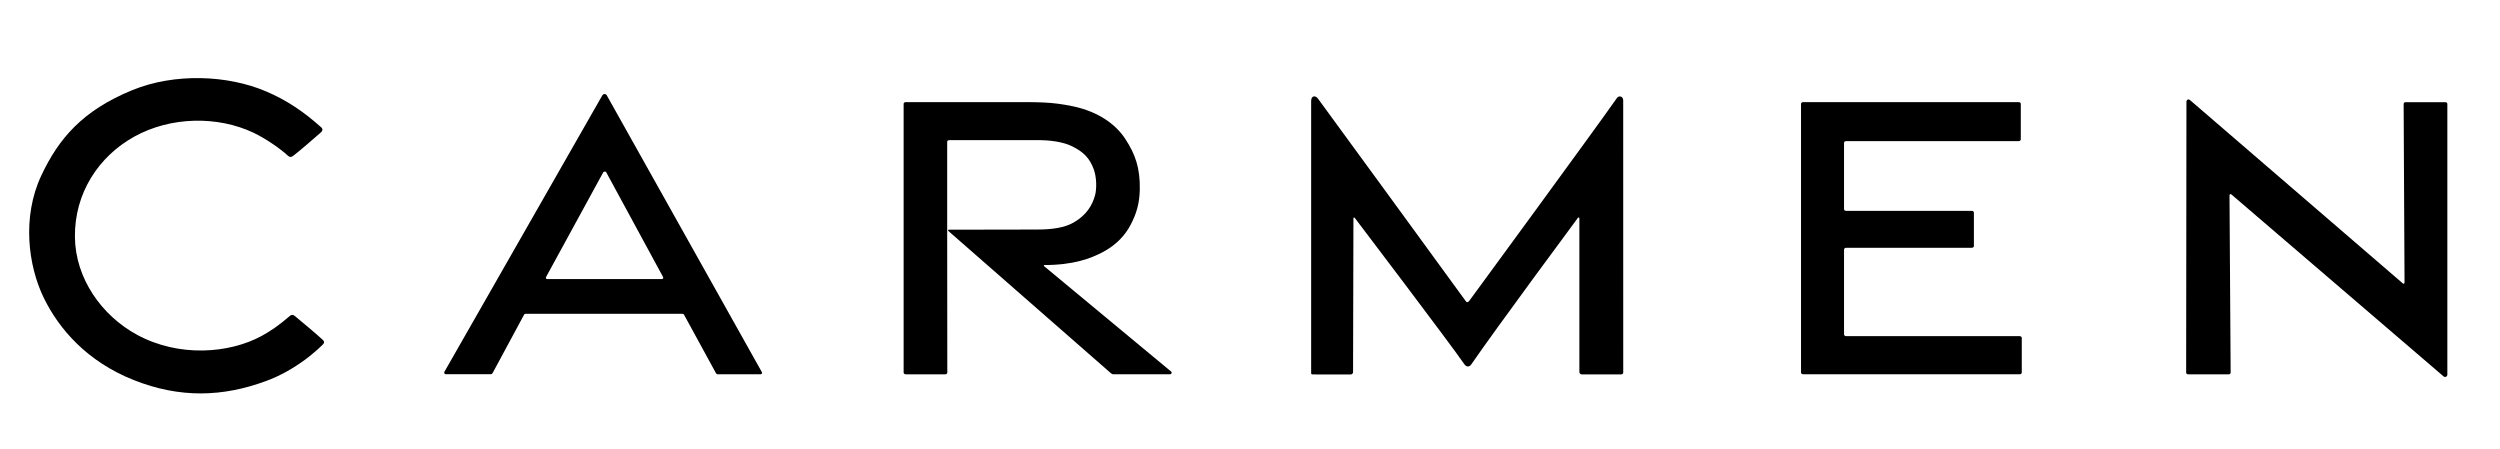
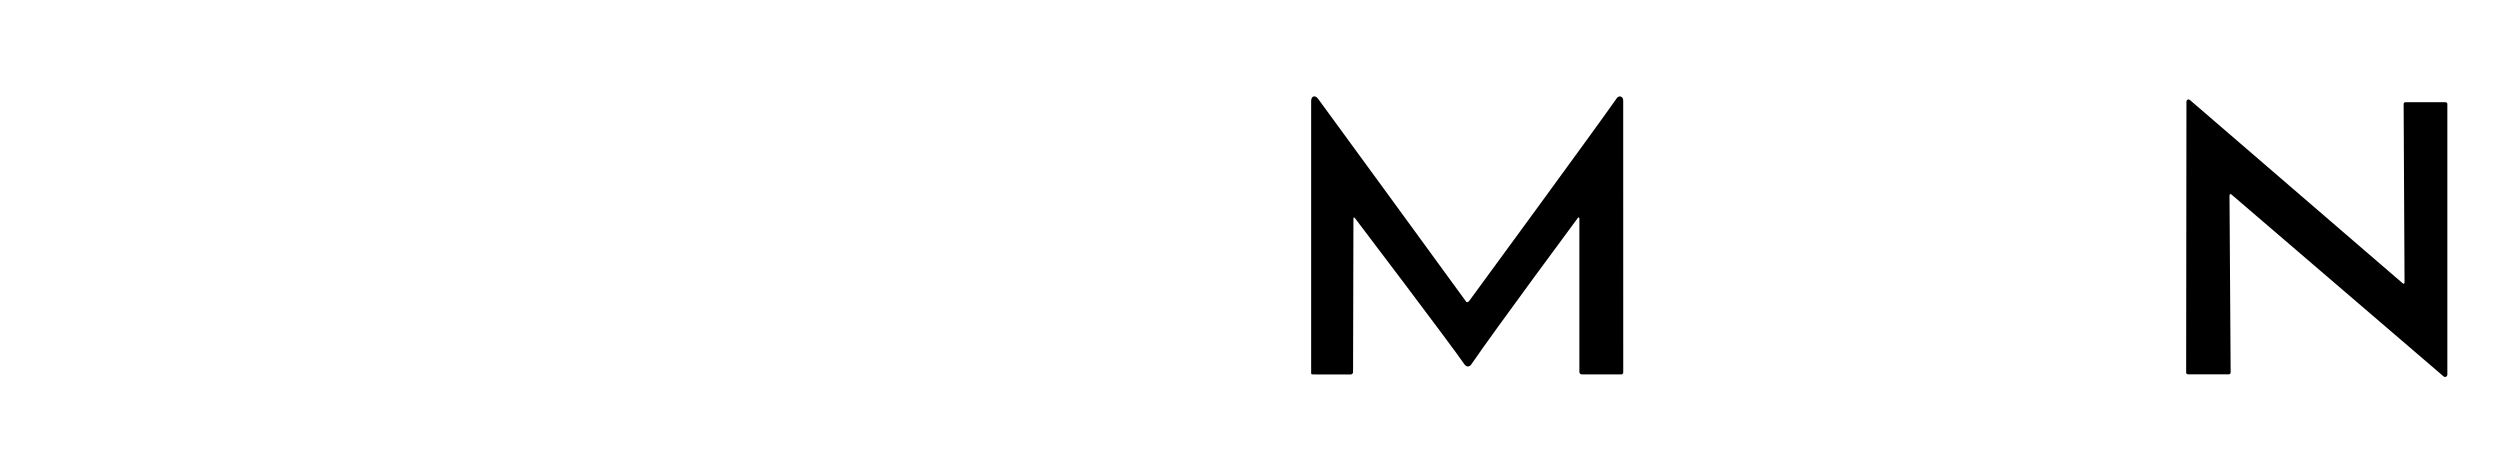
<svg xmlns="http://www.w3.org/2000/svg" xml:space="preserve" style="enable-background:new 0 0 612 109.9;" viewBox="0 0 612 109.9" y="0px" x="0px" id="Layer_1" version="1.1">
  <g>
-     <path d="M128.67,76.82h38.39c0.17,0,0.32,0.08,0.38,0.2l7.8,14.28c0.1,0.2,0.27,0.32,0.44,0.32h10.53c0.29,0,0.43-0.3,0.28-0.55   c0,0-36.12-64.44-37.86-67.57c-0.04-0.07-0.06-0.11-0.06-0.12c-0.27-0.5-0.89-0.48-1.16,0.04c0,0.01-0.03,0.06-0.09,0.15   c-2.03,3.57-38.52,67.43-38.52,67.43c-0.18,0.29,0.03,0.61,0.32,0.61h11.05c0.16,0,0.32-0.1,0.41-0.27l7.73-14.34   C128.36,76.9,128.51,76.82,128.67,76.82z M133.68,67.8l13.99-25.61c0.14-0.26,0.62-0.26,0.75,0.01l13.91,25.63   c0.12,0.23-0.03,0.48-0.31,0.48h-28.06C133.67,68.31,133.53,68.05,133.68,67.8z" />
    <g>
-       <path d="M286.67,90.94l-31.06-25.77c-0.14-0.12-0.11-0.29,0.09-0.29c7.09,0,11.32-1.62,14.22-3.14c3.5-1.84,5.59-4.33,6.8-6.6    c1.48-2.77,2.24-5.38,2.3-8.74c0.1-5.29-1.11-8.67-3.56-12.41c-2.32-3.54-6.54-6.64-12.76-7.96c-5.29-1.11-8.37-1.03-15.14-1.03    h-25.83c-0.29,0-0.52,0.18-0.52,0.41v65.81c0,0.22,0.23,0.41,0.52,0.41h9.65c0.29,0,0.52-0.18,0.52-0.41l-0.03-35.42c0,0,0,0,0,0    V54.5V34.71c0-0.22,0.23-0.41,0.52-0.41h21.67c2.96,0,6.19,0.41,8.41,1.52c2.82,1.4,4.27,2.9,5.27,5.59    c0.75,2.04,0.75,4.86,0.32,6.43c-0.66,2.4-2.09,4.81-5.18,6.6c-2.28,1.32-5.32,1.75-9.05,1.75l-21.58,0.04    c-0.15,0-0.22,0.19-0.09,0.31c0.67,0.6,39.75,34.79,39.75,34.79c0.22,0.2,0.41,0.29,0.7,0.29h13.78    C286.79,91.62,286.98,91.22,286.67,90.94z" />
-     </g>
-     <path d="M451.93,60.66h30.77c0.28,0,0.51-0.19,0.51-0.43v-8.18c0-0.24-0.23-0.43-0.51-0.43h-30.77c-0.28,0-0.51-0.19-0.51-0.43   V34.98c0-0.24,0.23-0.43,0.51-0.43h42.25c0.28,0,0.51-0.19,0.51-0.43v-8.69c0-0.24-0.23-0.43-0.51-0.43H441.4   c-0.28,0-0.51,0.19-0.51,0.43v65.76c0,0.24,0.23,0.43,0.51,0.43h53.02c0.28,0,0.51-0.19,0.51-0.43v-8.47   c0-0.24-0.23-0.43-0.51-0.43h-42.49c-0.28,0-0.51-0.19-0.51-0.43V61.09C451.43,60.85,451.65,60.66,451.93,60.66z" />
+       </g>
    <path d="M588.41,25.44l0.22,43.65c0,0.38-0.2,0.48-0.5,0.22c0,0-51.63-44.49-52.03-44.82c-0.36-0.31-0.86-0.09-0.86,0.42   c0,0.48-0.07,66.3-0.07,66.3c0,0.24,0.21,0.43,0.47,0.43h9.95c0.26,0,0.47-0.19,0.47-0.43l-0.28-43.33c0-0.38,0.22-0.49,0.52-0.23   c0,0,51.5,44.14,51.86,44.47s0.95,0.13,0.95-0.44c0-0.57,0-66.23,0-66.23c0-0.24-0.21-0.43-0.47-0.43h-9.76   C588.62,25,588.41,25.2,588.41,25.44z" />
    <g>
      <path d="M321.25,91.66l9.39,0.01c0.33,0,0.59-0.26,0.59-0.59l0.09-37.63c0-0.24,0.22-0.27,0.33-0.11    c0.02,0.03,0.11,0.15,0.11,0.15s23.16,30.5,26.74,35.71c0.54,0.73,1.22,0.67,1.71-0.05c5.86-8.56,25.92-35.63,25.92-35.63    s0.11-0.14,0.11-0.16c0.12-0.21,0.39-0.15,0.39,0.09v37.61c0,0.32,0.26,0.59,0.59,0.59l9.66,0.01c0.27,0,0.49-0.22,0.49-0.49    l-0.01-66.11c0,0,0-0.33,0-0.48c0-1.03-1.1-1.36-1.65-0.44c-0.06,0.09-0.21,0.31-0.21,0.31c-4.81,6.89-35.82,49.2-35.82,49.19    c-0.37,0.45-0.66,0.44-0.95-0.04c-0.28-0.46-35.81-49.07-35.81-49.07s-0.17-0.24-0.19-0.27c-0.66-0.99-1.76-0.92-1.76,0.48    c0,0.03,0,0.31,0,0.31l0,66.34C320.98,91.53,321.1,91.66,321.25,91.66z M320.57,91.65L320.57,91.65    C320.57,91.65,320.57,91.65,320.57,91.65z" />
    </g>
    <g>
-       <path d="M65.08,22.35c-9.37-3.98-22.29-4.53-32.68-0.29c-12.24,5-18.07,11.93-22.29,20.91c-4.77,10.15-3.23,22.08,0.62,29.97    c3.69,7.56,10.53,15.55,22.04,20.11c11.36,4.5,21.82,4.11,32.34,0.23c3.51-1.3,6.6-3.05,9.64-5.28c1.41-1.04,3.18-2.56,4.31-3.69    c0.34-0.35,0.4-0.71-0.04-1.11c-1.46-1.36-5.35-4.62-6.84-5.84c-0.49-0.4-0.83-0.35-1.21-0.03c-2.54,2.19-4.64,3.67-6.92,4.91    c-7.9,4.28-20.2,5.31-30.53-0.3c-8.64-4.7-15.07-13.79-15.18-23.91c-0.12-10.85,5.89-19.79,14.51-24.57c9.01-5,20.47-5.08,29.14-1    c3.14,1.48,6.8,4.07,8.44,5.61c0.47,0.44,0.83,0.46,1.38,0.05c1.36-1.01,5.27-4.42,6.66-5.63c0.46-0.4,0.69-0.86,0.14-1.34    C74.39,27.38,70.22,24.53,65.08,22.35z M70.8,76.26C70.8,76.27,70.8,76.27,70.8,76.26C70.8,76.27,70.8,76.27,70.8,76.26z" />
-     </g>
+       </g>
  </g>
</svg>